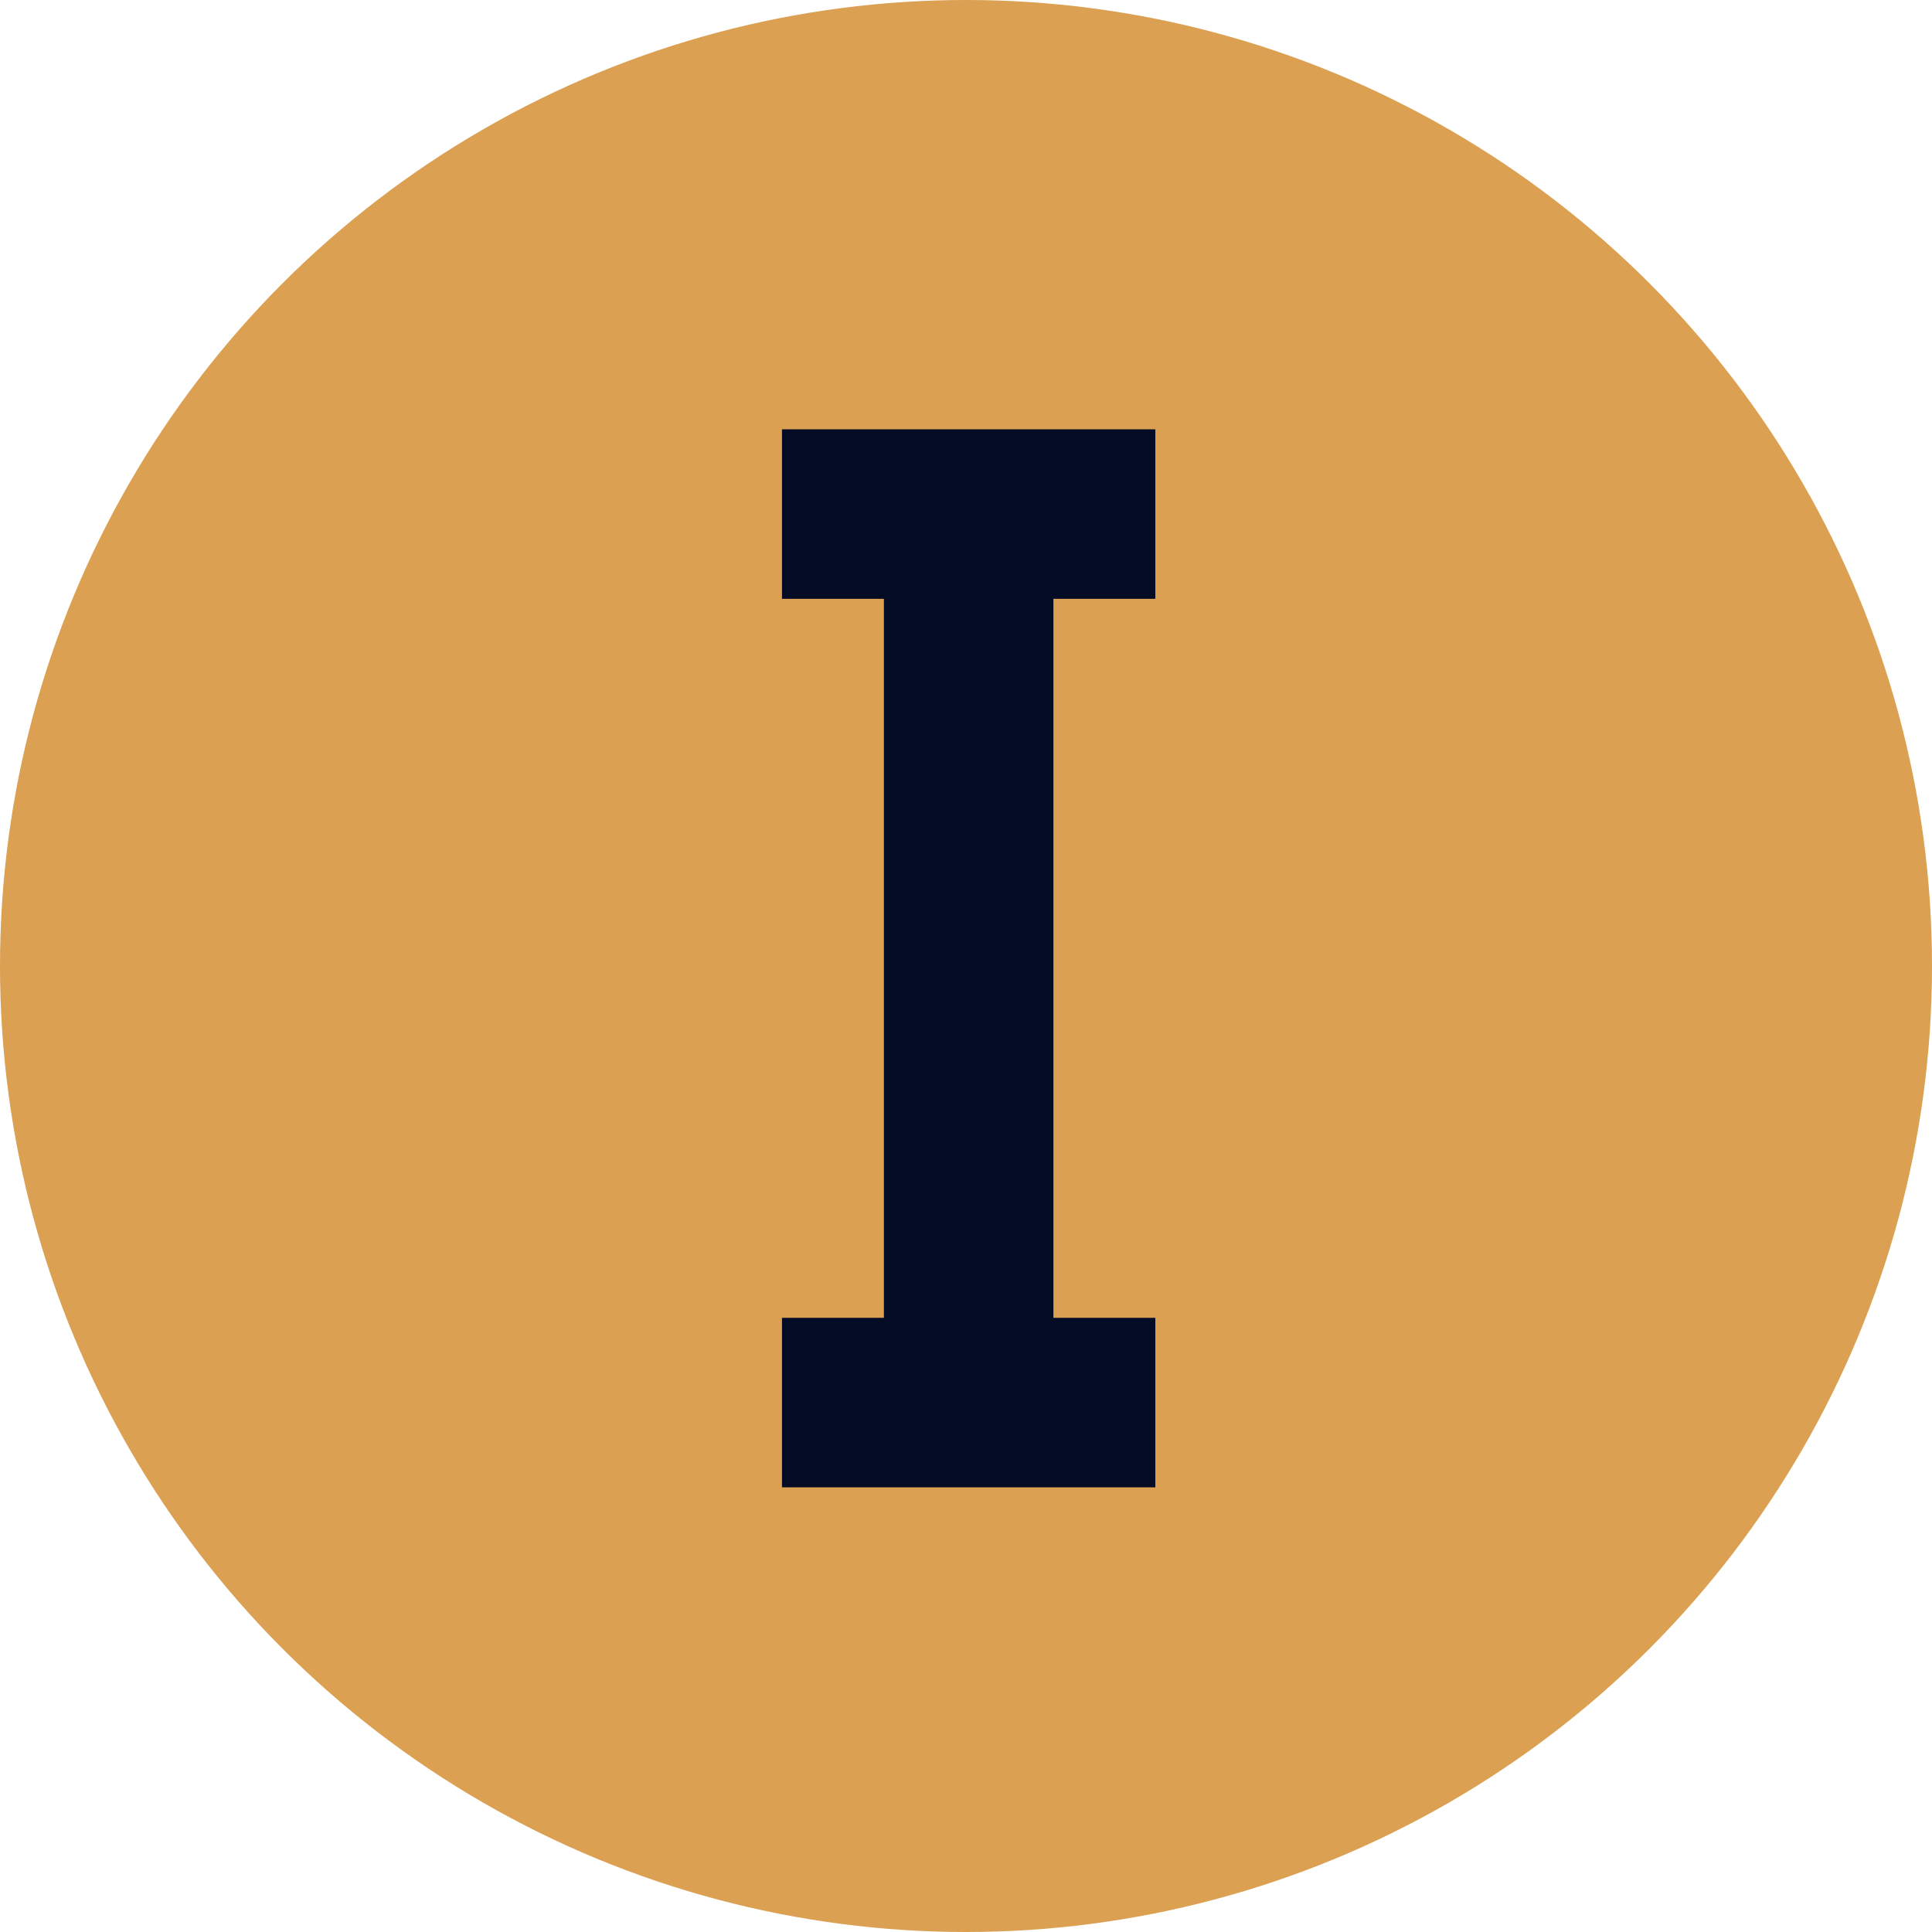
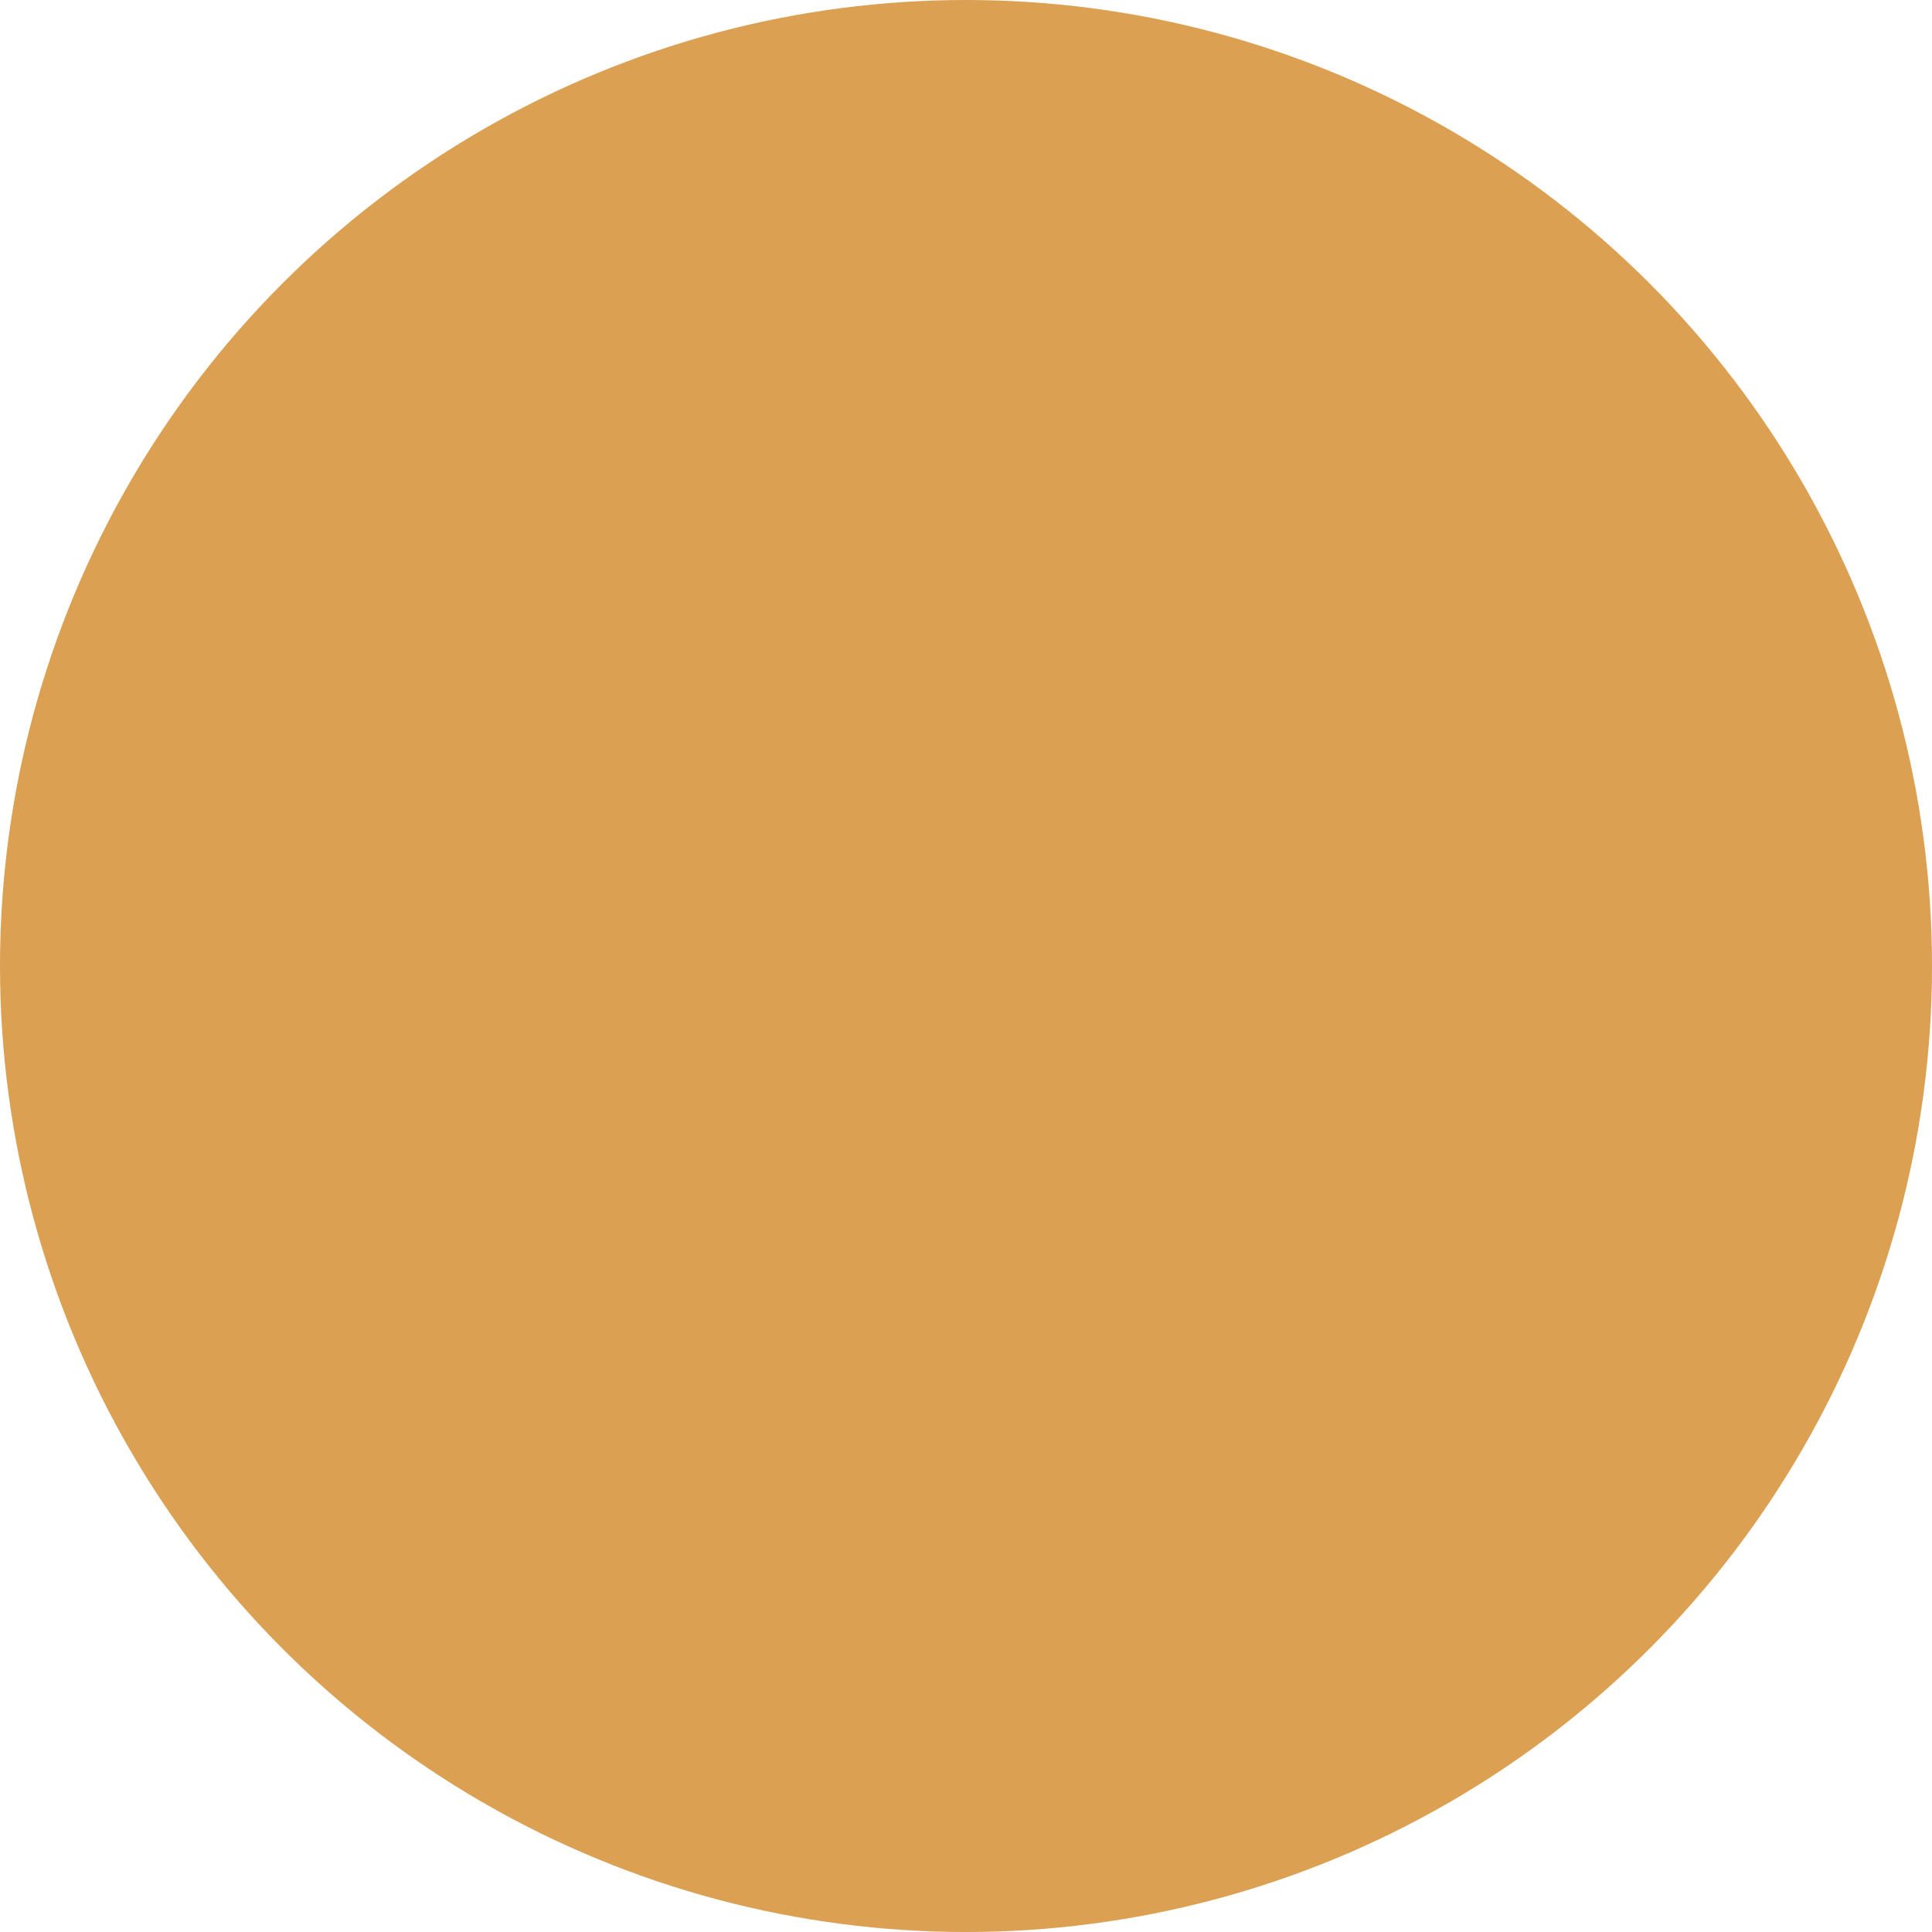
<svg xmlns="http://www.w3.org/2000/svg" width="37" height="37" viewBox="0 0 37 37" fill="none">
  <circle cx="18.5" cy="18.5" r="18.5" fill="#DBA052" />
-   <path d="M22.126 25.238H20.174V11.468H22.126V8.222H14.976V11.468H16.928V25.238H14.976V28.484H22.126V25.238Z" fill="#040B25" />
</svg>